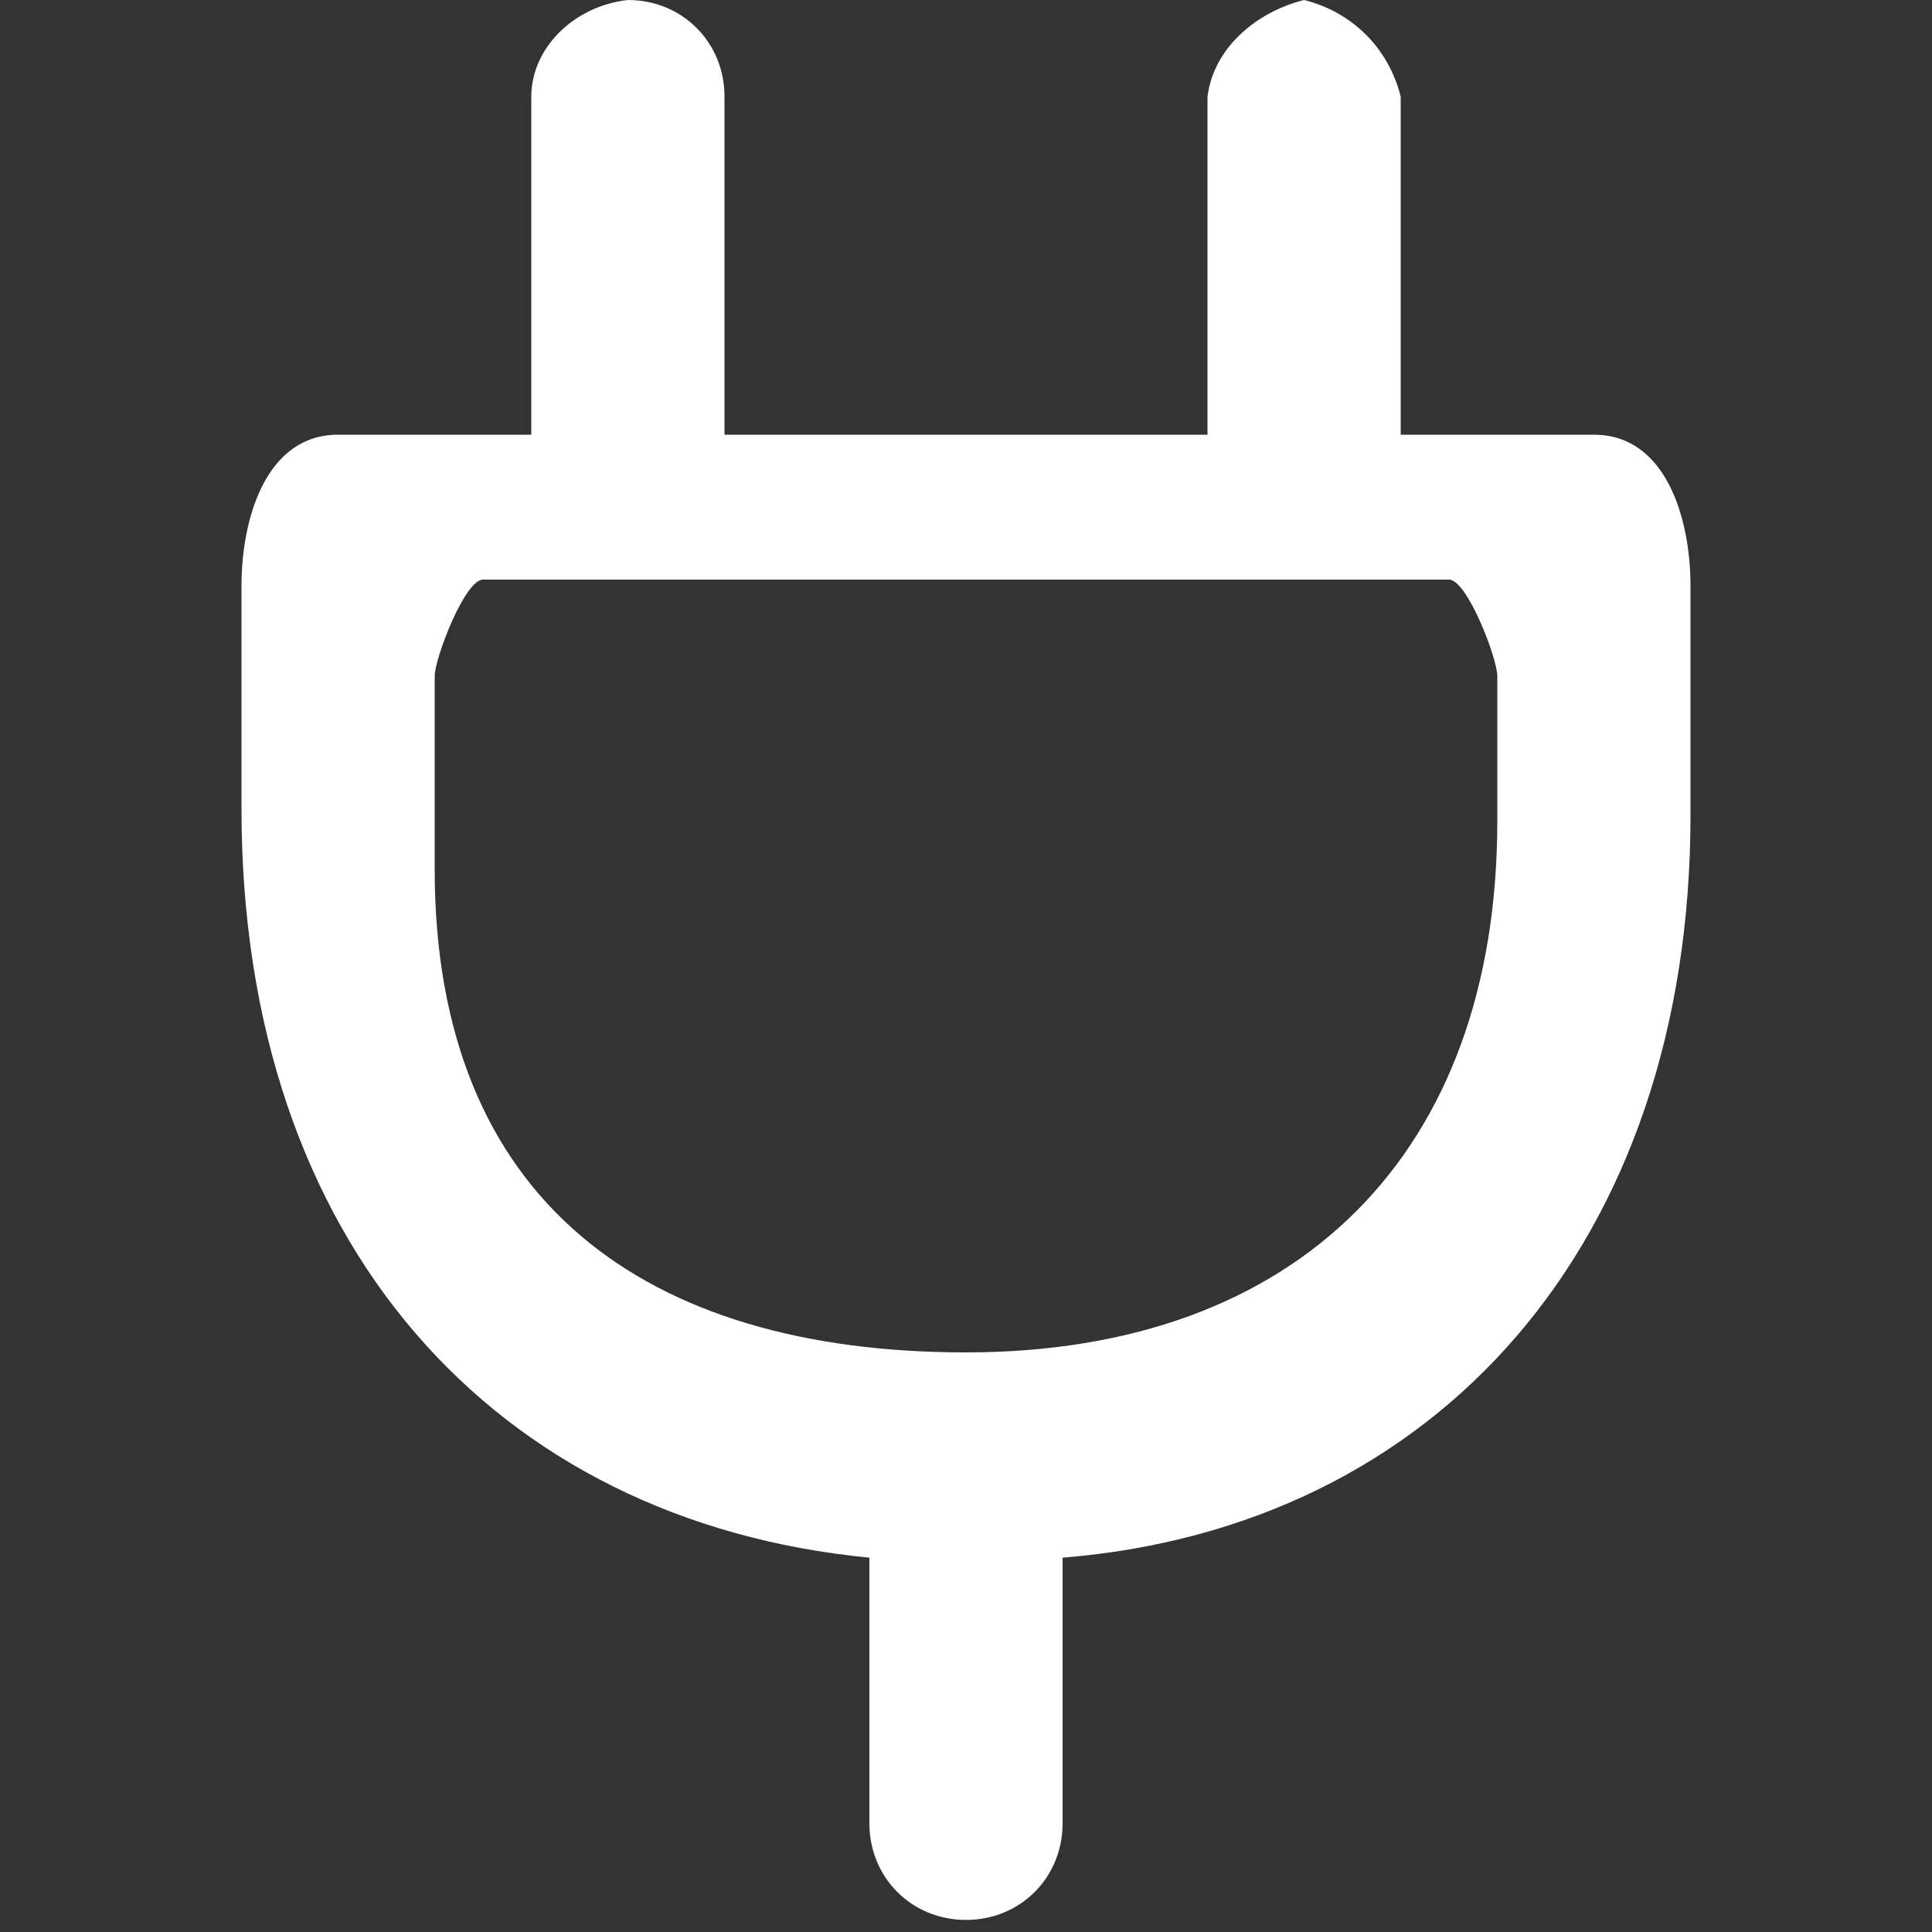
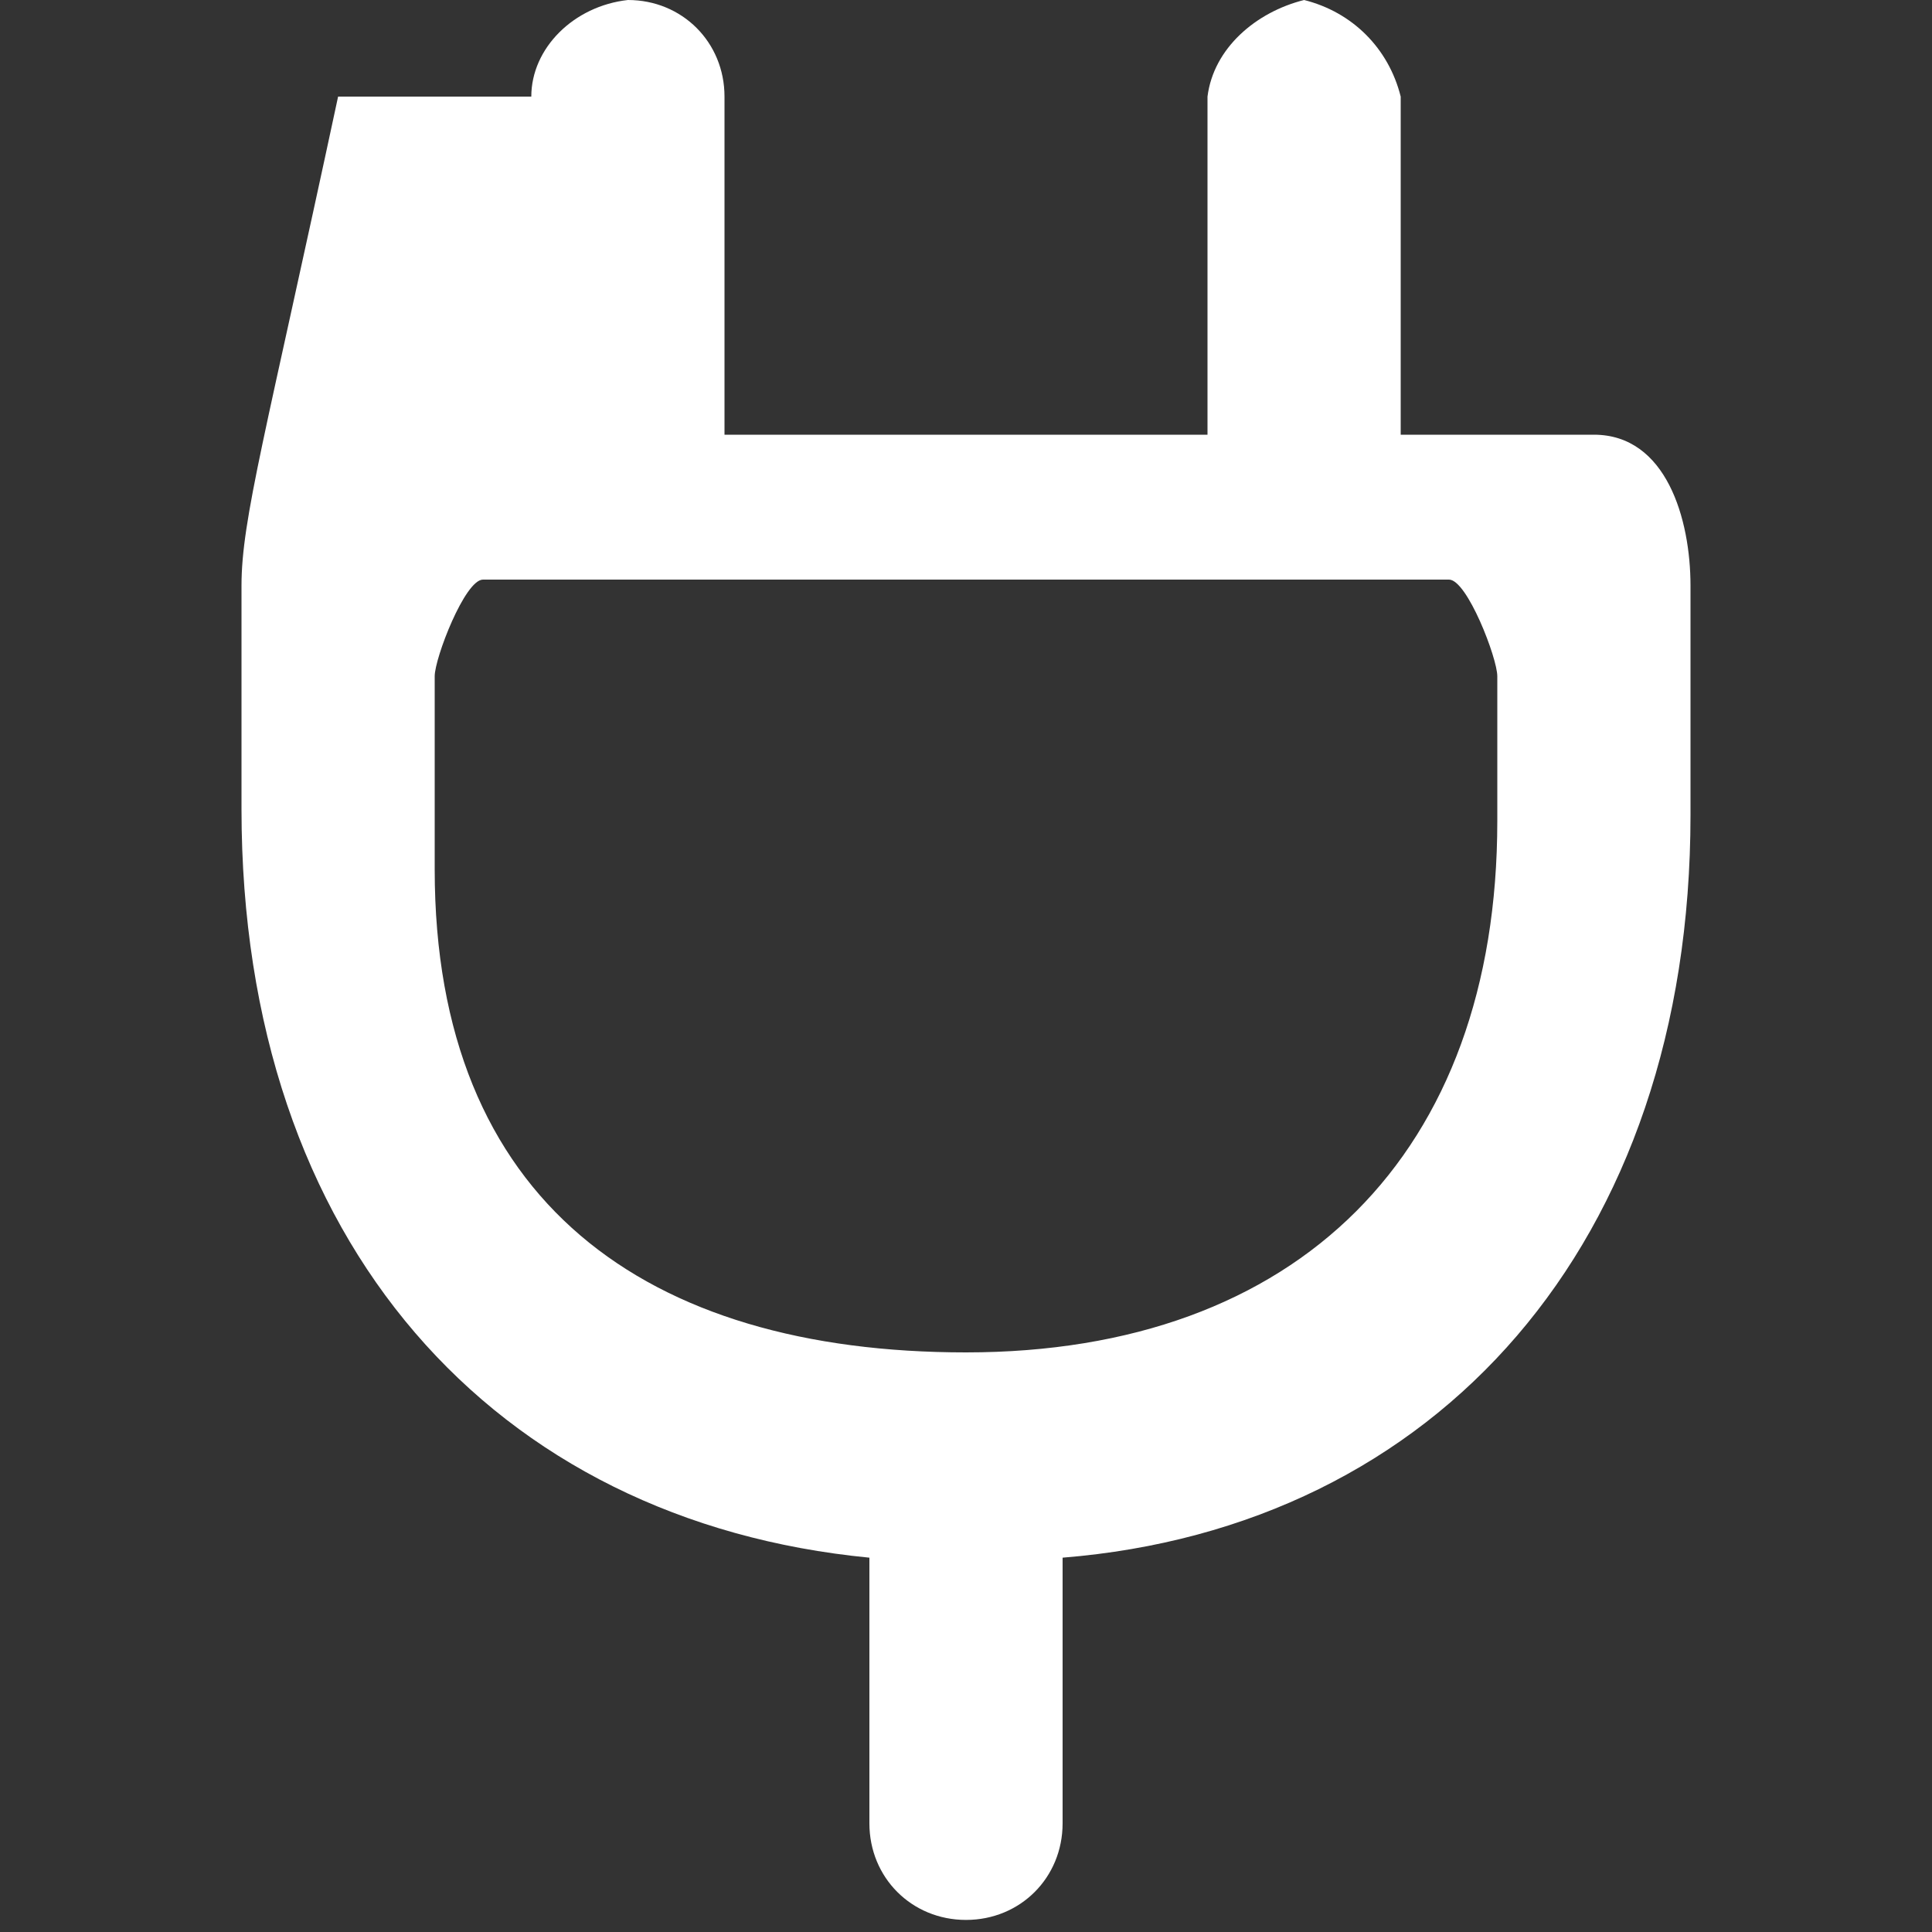
<svg xmlns="http://www.w3.org/2000/svg" width="45" height="45" viewBox="0 0 1024 1024" fill="#FFFFFF">
  <rect x="0" y="0" width="1024" height="1024" fill="#333333" stroke="none" />
-   <path d="M844.8 230.4h-102.4V51.2C736 25.6 716.8 6.4 691.2 0c-25.6 6.4-48 25.6-51.2 51.2v179.2h-256V51.2c0-28.8-22.4-51.2-51.2-51.2-28.8 3.2-51.2 25.6-51.2 51.2v179.2H179.2C140.8 230.4 128 275.2 128 310.4v118.4c0 230.4 134.4 377.6 332.8 396.8v140.8c0 28.8 22.4 51.2 51.2 51.2 28.8 0 51.2-22.4 51.2-51.2v-140.8c198.4-16 332.8-166.4 332.8-393.6V310.4c0-35.2-12.8-80-51.2-80m-51.2 204.8c0 176-105.6 281.6-281.6 281.6-169.6 0-281.6-80-281.6-256v-102.4c0-9.6 16-51.2 25.6-51.2h512c9.6 0 25.6 41.6 25.6 51.2v76.8z" />
+   <path d="M844.8 230.4h-102.4V51.2C736 25.6 716.8 6.4 691.2 0c-25.6 6.4-48 25.6-51.2 51.2v179.2h-256V51.2c0-28.8-22.4-51.2-51.2-51.2-28.8 3.2-51.2 25.6-51.2 51.2H179.2C140.8 230.4 128 275.2 128 310.4v118.4c0 230.4 134.4 377.6 332.8 396.8v140.8c0 28.8 22.4 51.2 51.2 51.2 28.8 0 51.2-22.4 51.2-51.2v-140.8c198.4-16 332.8-166.4 332.8-393.6V310.4c0-35.2-12.8-80-51.2-80m-51.2 204.8c0 176-105.6 281.6-281.6 281.6-169.6 0-281.6-80-281.6-256v-102.4c0-9.6 16-51.2 25.6-51.2h512c9.6 0 25.6 41.6 25.6 51.2v76.8z" />
</svg>